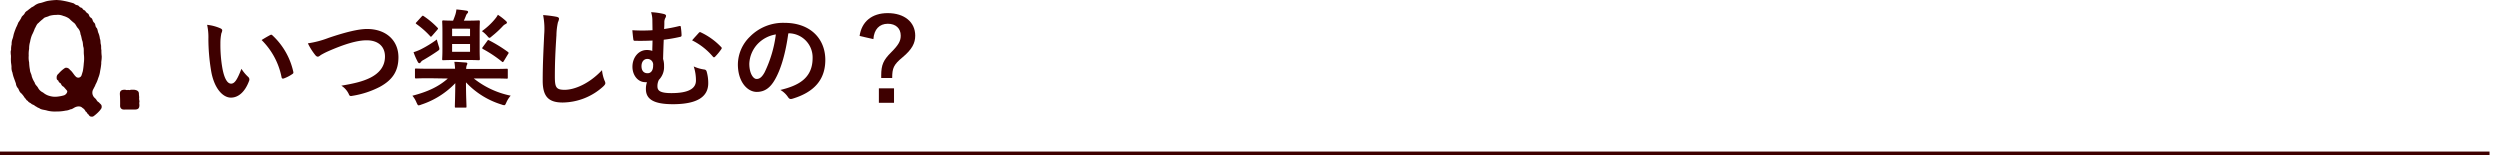
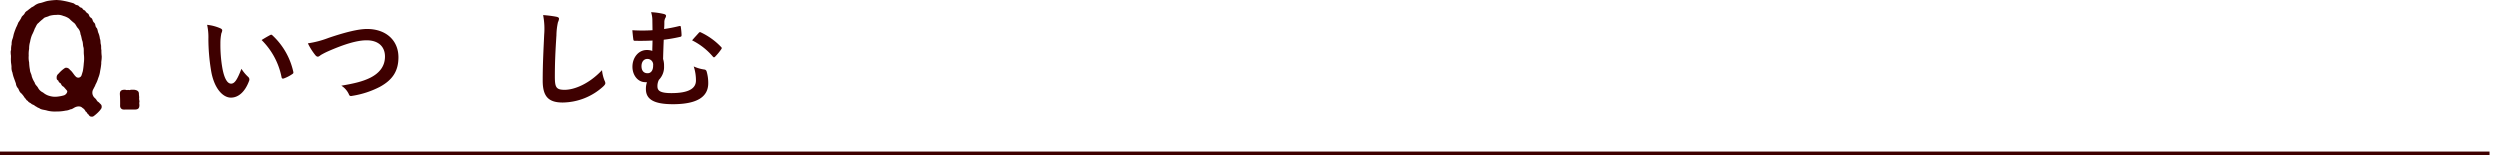
<svg xmlns="http://www.w3.org/2000/svg" id="レイヤー_1" data-name="レイヤー 1" viewBox="0 0 726.27 45.03">
  <defs>
    <style>.cls-1{fill:#3e0000;}</style>
  </defs>
  <path class="cls-1" d="M29.54,30.92v.16c0,.41-.24.61-.52,1a10.2,10.2,0,0,1-1.36,1.31c-.36.29-.6.49-.8.49a.15.15,0,0,1-.12,0,.43.43,0,0,1-.2,0,.8.8,0,0,1-.76-.57c-.48-.21-.44-.7-.92-.94a2,2,0,0,0-.88-1,1.4,1.4,0,0,0-1-.45,2.47,2.47,0,0,0-1.24.28c-.28.12-.84.57-1.32.57a3.66,3.66,0,0,1-1.36.37,12.63,12.63,0,0,1-2.8.25,8.71,8.71,0,0,1-2.52-.25c-.88-.28-1.84-.24-2.4-.77-.32,0-.68-.37-1.16-.58-.32-.37-.88-.41-1.08-.65s-.88-.41-1-.82c-.48-.16-.48-.53-.92-.9a6.82,6.82,0,0,0-1-1.31c-.44-.32-.56-.69-.88-1.39a2.39,2.39,0,0,1-.68-1.47L4.06,22.7a9.21,9.21,0,0,1-.44-1.6,3.69,3.69,0,0,1-.28-1.63c0-.58-.16-1.19-.16-1.64a9.6,9.6,0,0,1,0-1.15v-.53a6.81,6.81,0,0,1-.08-1,1.57,1.57,0,0,1,.12-.65,5.85,5.85,0,0,1,.16-1.64,3.9,3.9,0,0,1,.28-1.63c.2-.5.28-1.27.44-1.64.16-.57.36-1,.56-1.55A10,10,0,0,0,5.3,6.58a12.45,12.45,0,0,0,.88-1.39c.12-.53.68-.73,1-1.31.08-.32.56-.69.92-.89.36-.37.8-.58,1-.82a4.1,4.1,0,0,0,1.08-.66A4.55,4.55,0,0,1,11.38.94c.88-.12,1.56-.49,2.56-.69A21.08,21.08,0,0,1,16.46,0l1.08.08A25.45,25.45,0,0,1,21.3.94c.32.08.52.49,1.16.57.48.08.56.58,1.08.7s.44.61,1,.78c.28.08.36.57.92.89s.24.86,1,1.31c.52.29.36.94.88,1.39s.2,1,.72,1.52c.32.32.32,1.1.56,1.55a5.82,5.82,0,0,1,.4,1.6c.24.45.12,1.14.28,1.67s0,1.07.16,1.64a11.4,11.4,0,0,0,.08,1.67,2.64,2.64,0,0,1,0,.54c0,.61-.16,1.18-.12,1.67a16.73,16.73,0,0,1-.32,2.13,7.58,7.58,0,0,1-.56,2.09,9.46,9.46,0,0,1-.84,2c0,.2-.36.74-.56,1.19a2,2,0,0,0-.08,2c.32.65.64.61,1,1.23s.56.45.88.89C29.14,30.18,29.54,30.42,29.54,30.92Zm-5.16-15c-.08-.74,0-1.11-.08-2-.28-.82-.12-1.19-.36-2-.24-.53-.24-1.27-.56-2a2.86,2.86,0,0,0-.8-1.8C22.18,7.69,22,7,21.46,6.62A14.4,14.4,0,0,1,20.1,5.4a5.47,5.47,0,0,0-1.72-.78,4,4,0,0,0-2-.29,7.41,7.41,0,0,0-2.08.29c-.52.33-1.4.33-1.72.82a12.33,12.33,0,0,0-1.4,1.23c-.56.36-.76,1.18-1.08,1.63a13.38,13.38,0,0,1-.8,1.84,9.48,9.48,0,0,0-.56,2,6.76,6.76,0,0,0-.28,2.05,8.78,8.78,0,0,0-.12,2,6.51,6.51,0,0,0,.12,1.93,13.22,13.22,0,0,0,.24,2.16c0,.7.44,1.19.52,1.88a7.37,7.37,0,0,0,.84,1.8c.2.78.64.9,1,1.56a3,3,0,0,0,1.44,1.35,4.79,4.79,0,0,0,1.88,1,5.74,5.74,0,0,0,1.8.24,10.79,10.79,0,0,0,2.36-.4c.56-.13,1.28-1,.88-1.44l-.92-1.06a1.36,1.36,0,0,1-.8-.94,1.42,1.42,0,0,1-.8-.9c-.48-.2-.44-.57-.44-.94a1.29,1.29,0,0,1,.52-1,9.46,9.46,0,0,1,1.32-1.27c.44-.33.64-.49.92-.49a1.35,1.35,0,0,1,1.12.65c.52.29,1.24,1.56,1.6,1.84a1,1,0,0,0,1.76-.32c.16-.45.28-.94.36-1.15a20.39,20.39,0,0,0,.28-2.29A10.39,10.39,0,0,0,24.38,15.91Z" />
  <path class="cls-1" d="M40.42,28.13a.91.91,0,0,1,0,.33.38.38,0,0,0,0,.21v.08c0,.24.08.45.08.65a.39.39,0,0,1,0,.21,1.84,1.84,0,0,0,0,.81c0,.9-.2,1.4-1.36,1.4-.48,0-.92,0-1.4,0s-.92,0-1.44,0a1.23,1.23,0,0,1-.4,0,1,1,0,0,1-1-1.07,1.2,1.2,0,0,1,0-.37c0-.77,0-2.12-.08-3v-.12c0-.86.44-1.19,1.44-1.19.28,0,.52.16.8.08s.4.08.68,0a1.42,1.42,0,0,1,.4-.08c.28,0,.52,0,.8,0H39c.68.12,1.36.29,1.36,1.19v.16C40.38,27.69,40.42,27.93,40.42,28.13Z" />
  <path class="cls-1" d="M64.07,8.25c.27.12.49.34.49.56a2.58,2.58,0,0,1-.25.86,14.29,14.29,0,0,0-.28,3,39.59,39.59,0,0,0,.56,7.07c.44,2.45,1.24,4.56,2.55,4.56,1,0,1.76-1.08,3-4.31a11.7,11.7,0,0,0,2,2.39,1,1,0,0,1,.21,1.15c-1.17,3.16-3.1,4.83-5.27,4.83-2.42,0-5-2.85-5.8-8.09a56.94,56.94,0,0,1-.74-9,16.56,16.56,0,0,0-.37-4.06A13.09,13.09,0,0,1,64.07,8.25ZM78.45,10.2a1,1,0,0,1,.34-.12.46.46,0,0,1,.34.18,20.42,20.42,0,0,1,6.08,10.61c.09.4-.09.52-.34.68a10.47,10.47,0,0,1-2.42,1.24c-.37.12-.59,0-.65-.34A20.81,20.81,0,0,0,76,11.63C77.18,10.88,78,10.45,78.45,10.2Z" />
  <path class="cls-1" d="M95.47,11c4.77-1.62,8.65-2.58,11.16-2.58,5.55,0,9.12,3.35,9.12,8.22,0,4.06-1.77,6.63-5.46,8.62a26.21,26.21,0,0,1-7.88,2.57c-.62.13-.86.1-1.08-.49a5.74,5.74,0,0,0-2.17-2.45c4.09-.69,6.29-1.27,8.4-2.3,2.64-1.33,4.28-3.32,4.28-6.17s-1.89-4.71-5.33-4.71c-2.79,0-6.48,1.12-11.2,3.19A21.25,21.25,0,0,0,93.17,16c-.43.37-.68.46-.83.46-.31,0-.56-.18-.9-.65a17.81,17.81,0,0,1-2-3.22A28.15,28.15,0,0,0,95.47,11Z" />
-   <path class="cls-1" d="M124.89,22.73c-2.82,0-3.79.06-4,.06s-.34,0-.34-.34V20.28c0-.34,0-.37.34-.37s1.15.06,4,.06h7.31a15.92,15.92,0,0,0-.21-2c1.15,0,2.26.13,3.32.19.31,0,.46.18.46.34s-.15.34-.19.53a2.82,2.82,0,0,0-.15,1h7.78c2.79,0,3.75-.06,3.94-.06.34,0,.37,0,.37.37v2.17c0,.31,0,.34-.37.34-.19,0-1.15-.06-3.94-.06h-5.58a25.22,25.22,0,0,0,10.73,5,7.72,7.72,0,0,0-1.27,2c-.25.55-.34.77-.62.77a2.36,2.36,0,0,1-.75-.19,23.6,23.6,0,0,1-10.35-6.45c0,4,.15,6.33.15,7,0,.31,0,.34-.34.34h-2.7c-.31,0-.34,0-.34-.34,0-.62.1-2.82.13-6.76a24,24,0,0,1-9.89,6.23,3.07,3.07,0,0,1-.75.22c-.25,0-.34-.22-.62-.8a7.15,7.15,0,0,0-1.21-2c4.34-1.12,7.54-2.57,10.3-5Zm2.57-9.3a2.85,2.85,0,0,1,.19.77c0,.28-.19.4-.65.72-1.31.89-2.55,1.67-3.94,2.48a2.09,2.09,0,0,0-.84.68.49.49,0,0,1-.37.28c-.16,0-.28-.07-.44-.31a18.45,18.45,0,0,1-1.27-2.89,13.74,13.74,0,0,0,2-.77,32.06,32.06,0,0,0,4.77-2.92C127,11.94,127.28,12.84,127.46,13.43Zm-5-8.59c.34-.34.34-.34.62-.16a23.76,23.76,0,0,1,4,3.35c.22.22.25.28-.06.65l-1.49,1.71c-.28.34-.37.37-.59.09A24.77,24.77,0,0,0,121,7c-.12-.1-.22-.19-.22-.25s.1-.19.25-.34ZM135.86,6c2.3,0,3-.07,3.2-.07s.34,0,.34.34-.06,1-.06,3V14.2c0,1.92.06,2.76.06,2.95s0,.34-.34.34-.9-.06-3.2-.06H132c-2.26,0-3,.06-3.16.06-.34,0-.38,0-.38-.34s.07-1,.07-2.95V9.27c0-1.95-.07-2.79-.07-3s0-.34.38-.34c.15,0,.83.07,2.79.07.24-.59.43-1.09.65-1.74a7.16,7.16,0,0,0,.31-1.52c.93.09,2.14.22,3,.37.27.06.4.19.4.37a.58.58,0,0,1-.25.44,1.84,1.84,0,0,0-.4.71c-.19.47-.37.93-.59,1.37Zm-4.52,2.32v2.17h5.21V8.34Zm5.21,4.47h-5.21v2.26h5.21Zm7.16-7.17a6.25,6.25,0,0,0,.93-1.33A17.91,17.91,0,0,1,146.87,6c.25.24.4.37.4.55s-.18.35-.4.44a2.71,2.71,0,0,0-.87.68,28.32,28.32,0,0,1-3.1,2.85c-.34.31-.53.47-.71.47s-.34-.19-.68-.59A8.63,8.63,0,0,0,140,9.05,20.15,20.15,0,0,0,143.71,5.64Zm-2.17,6.3c.21-.34.28-.34.56-.19a39.4,39.4,0,0,1,5.48,3.38c.22.19.25.28,0,.62l-1.21,2c-.13.21-.22.31-.31.31a.43.43,0,0,1-.28-.16,35.23,35.23,0,0,0-5.46-3.63c-.16-.09-.22-.15-.22-.25a.52.52,0,0,1,.16-.34Z" />
  <path class="cls-1" d="M161.65,4.87c.53.12.75.28.75.59a3.09,3.09,0,0,1-.31,1,18.47,18.47,0,0,0-.44,3.78c-.31,4.78-.46,7.94-.46,12,0,3.13.37,3.85,2.85,3.85,2.76,0,7.07-1.68,10.85-5.71a11.06,11.06,0,0,0,.72,3,2.17,2.17,0,0,1,.25.74c0,.28-.13.53-.62,1a17.75,17.75,0,0,1-11.76,4.66c-4,0-5.82-1.59-5.82-6.33,0-5.21.27-9.67.43-13.4a20.88,20.88,0,0,0-.31-5.67A32.69,32.69,0,0,1,161.65,4.87Z" />
  <path class="cls-1" d="M189.52,6.08a8.06,8.06,0,0,0-.37-2.54,20,20,0,0,1,3.69.52c.4.1.65.28.65.53a1.43,1.43,0,0,1-.25.71A2.72,2.72,0,0,0,193,6.36c0,.59,0,1.08-.07,2.07,1.43-.21,2.76-.46,4.28-.83.53-.13.56,0,.59.37A19,19,0,0,1,198,10.2c0,.37-.13.44-.38.5a43.74,43.74,0,0,1-4.8.84c-.09,2.23-.13,3.41-.19,5.58a6.31,6.31,0,0,1,.28,2.07,5.29,5.29,0,0,1-1.49,4,3.92,3.92,0,0,0-.43,1.86c0,1.21.62,2,4.06,2,4.71,0,7.13-1.18,7.13-3.66a12.87,12.87,0,0,0-.65-4.09,10.8,10.8,0,0,0,3.13.9.76.76,0,0,1,.62.56,11.87,11.87,0,0,1,.47,3.41c0,3.9-3.13,6.1-10.26,6.1-5.49,0-7.85-1.39-7.85-4.4a6,6,0,0,1,.31-2,2.43,2.43,0,0,1-.5,0c-2.13,0-3.72-2-3.72-4.47,0-2.76,1.83-4.87,4.13-4.87a4.66,4.66,0,0,1,1.64.25c0-1,.06-2,.06-3-2,.1-3.66.1-5.17.07-.28,0-.38-.13-.41-.47-.09-.62-.18-1.52-.28-2.6a47.12,47.12,0,0,0,5.86,0Zm-3.16,13.14c0,1.31.65,2.08,1.8,2.05,1,0,1.61-.9,1.58-2.26a1.66,1.66,0,0,0-1.67-1.89C187,17.12,186.36,18,186.36,19.22ZM203,9.55a.45.45,0,0,1,.65-.12,19.74,19.74,0,0,1,5.86,4.24.42.42,0,0,1,.16.31.63.63,0,0,1-.16.35,15.83,15.83,0,0,1-1.76,2.13.48.48,0,0,1-.35.19c-.09,0-.21-.09-.34-.25a19,19,0,0,0-6-4.68C201.83,10.82,202.61,10,203,9.55Z" />
-   <path class="cls-1" d="M229,9.77c-.72,5.27-2,10.11-3.88,13.36-1.33,2.33-2.94,3.57-5.27,3.57-2.73,0-5.49-2.92-5.49-8a11.39,11.39,0,0,1,3.51-8.06,13.53,13.53,0,0,1,10.07-4c7.44,0,11.82,4.59,11.82,10.76,0,5.76-3.26,9.39-9.55,11.28-.65.19-.93.07-1.34-.55a6.59,6.59,0,0,0-2.17-2c5.24-1.24,9.37-3.41,9.37-9.27a7,7,0,0,0-6.95-7.19Zm-8.9,3a8.91,8.91,0,0,0-2.42,5.73c0,2.85,1.15,4.44,2.11,4.44.8,0,1.49-.41,2.32-1.9A35.28,35.28,0,0,0,225.39,10,9.36,9.36,0,0,0,220.09,12.78Z" />
-   <path class="cls-1" d="M249.72,10.45c.59-4.16,3.57-6.64,8.16-6.64,4.84,0,8,2.58,8,6.55,0,2.17-.93,4-3.69,6.29-2.58,2.14-3,3.13-3,6H256v-.75c0-3.07.65-4.46,2.85-6.66s2.82-3.32,2.82-4.9c0-2.11-1.46-3.44-3.75-3.44-2.45,0-4,1.64-4.19,4.46Zm10,15.22v4.19h-4.4V25.67Z" />
  <rect class="cls-1" y="44.03" width="723.23" height="1" />
</svg>